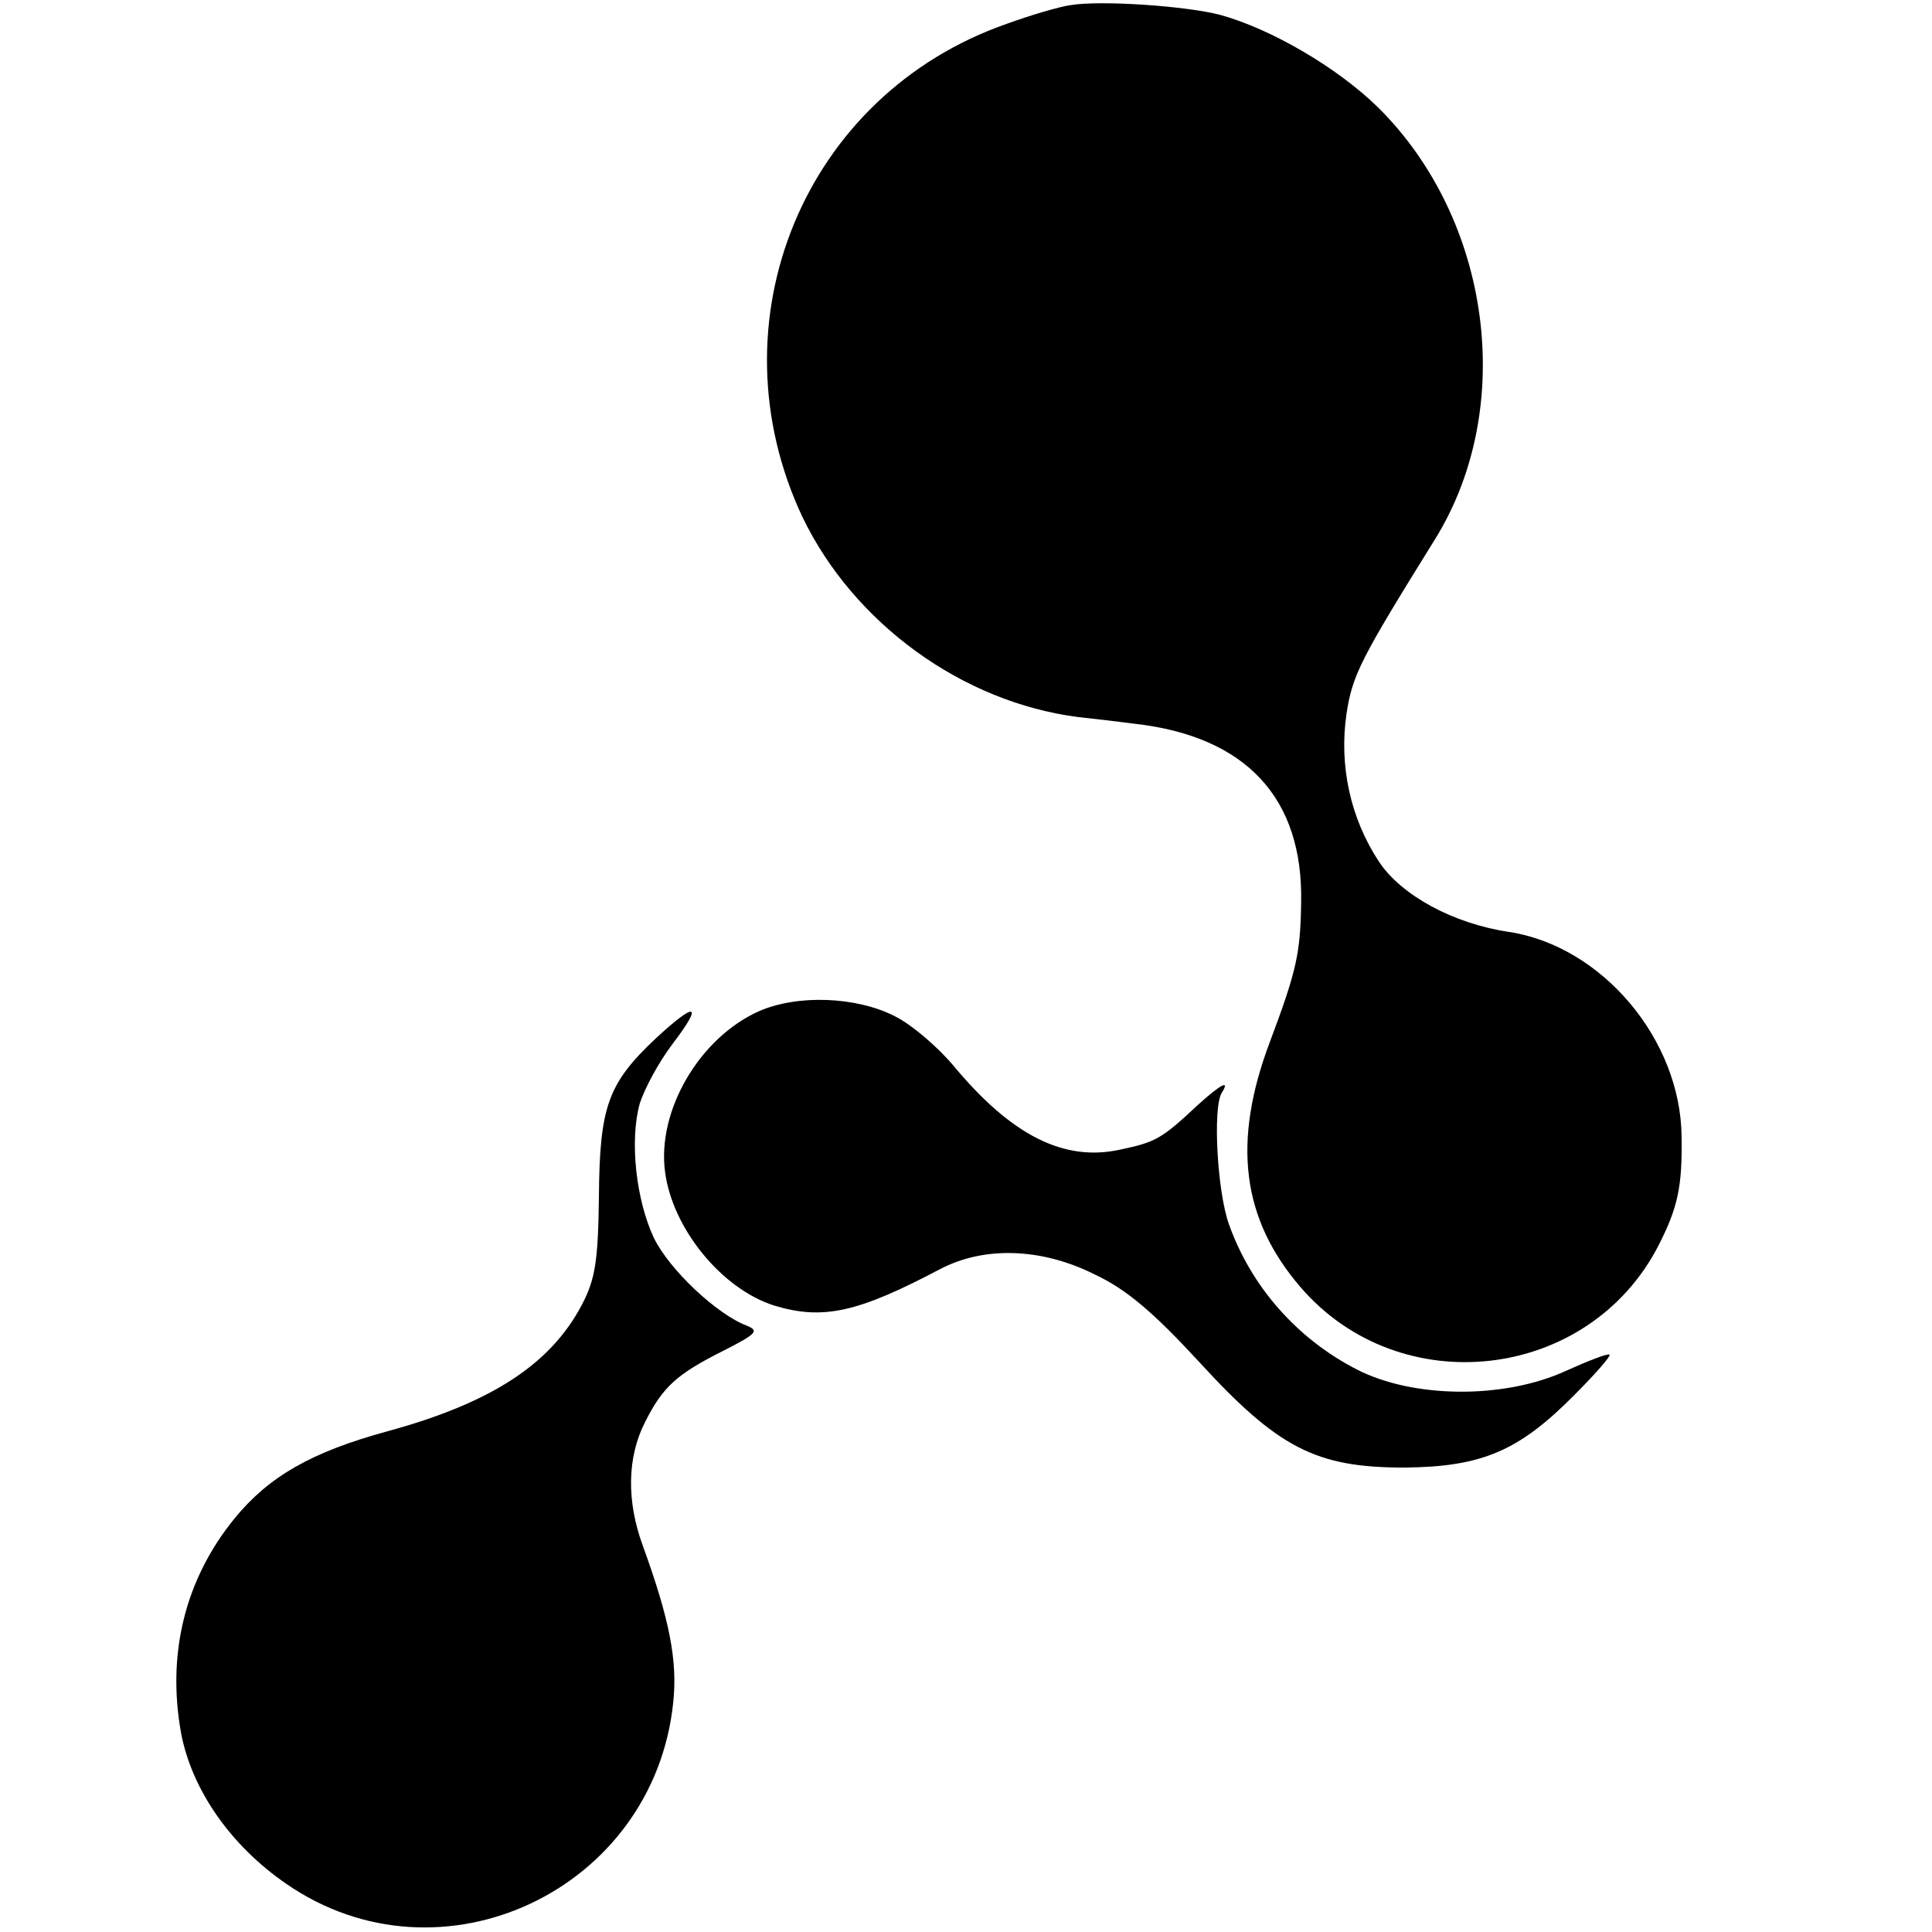
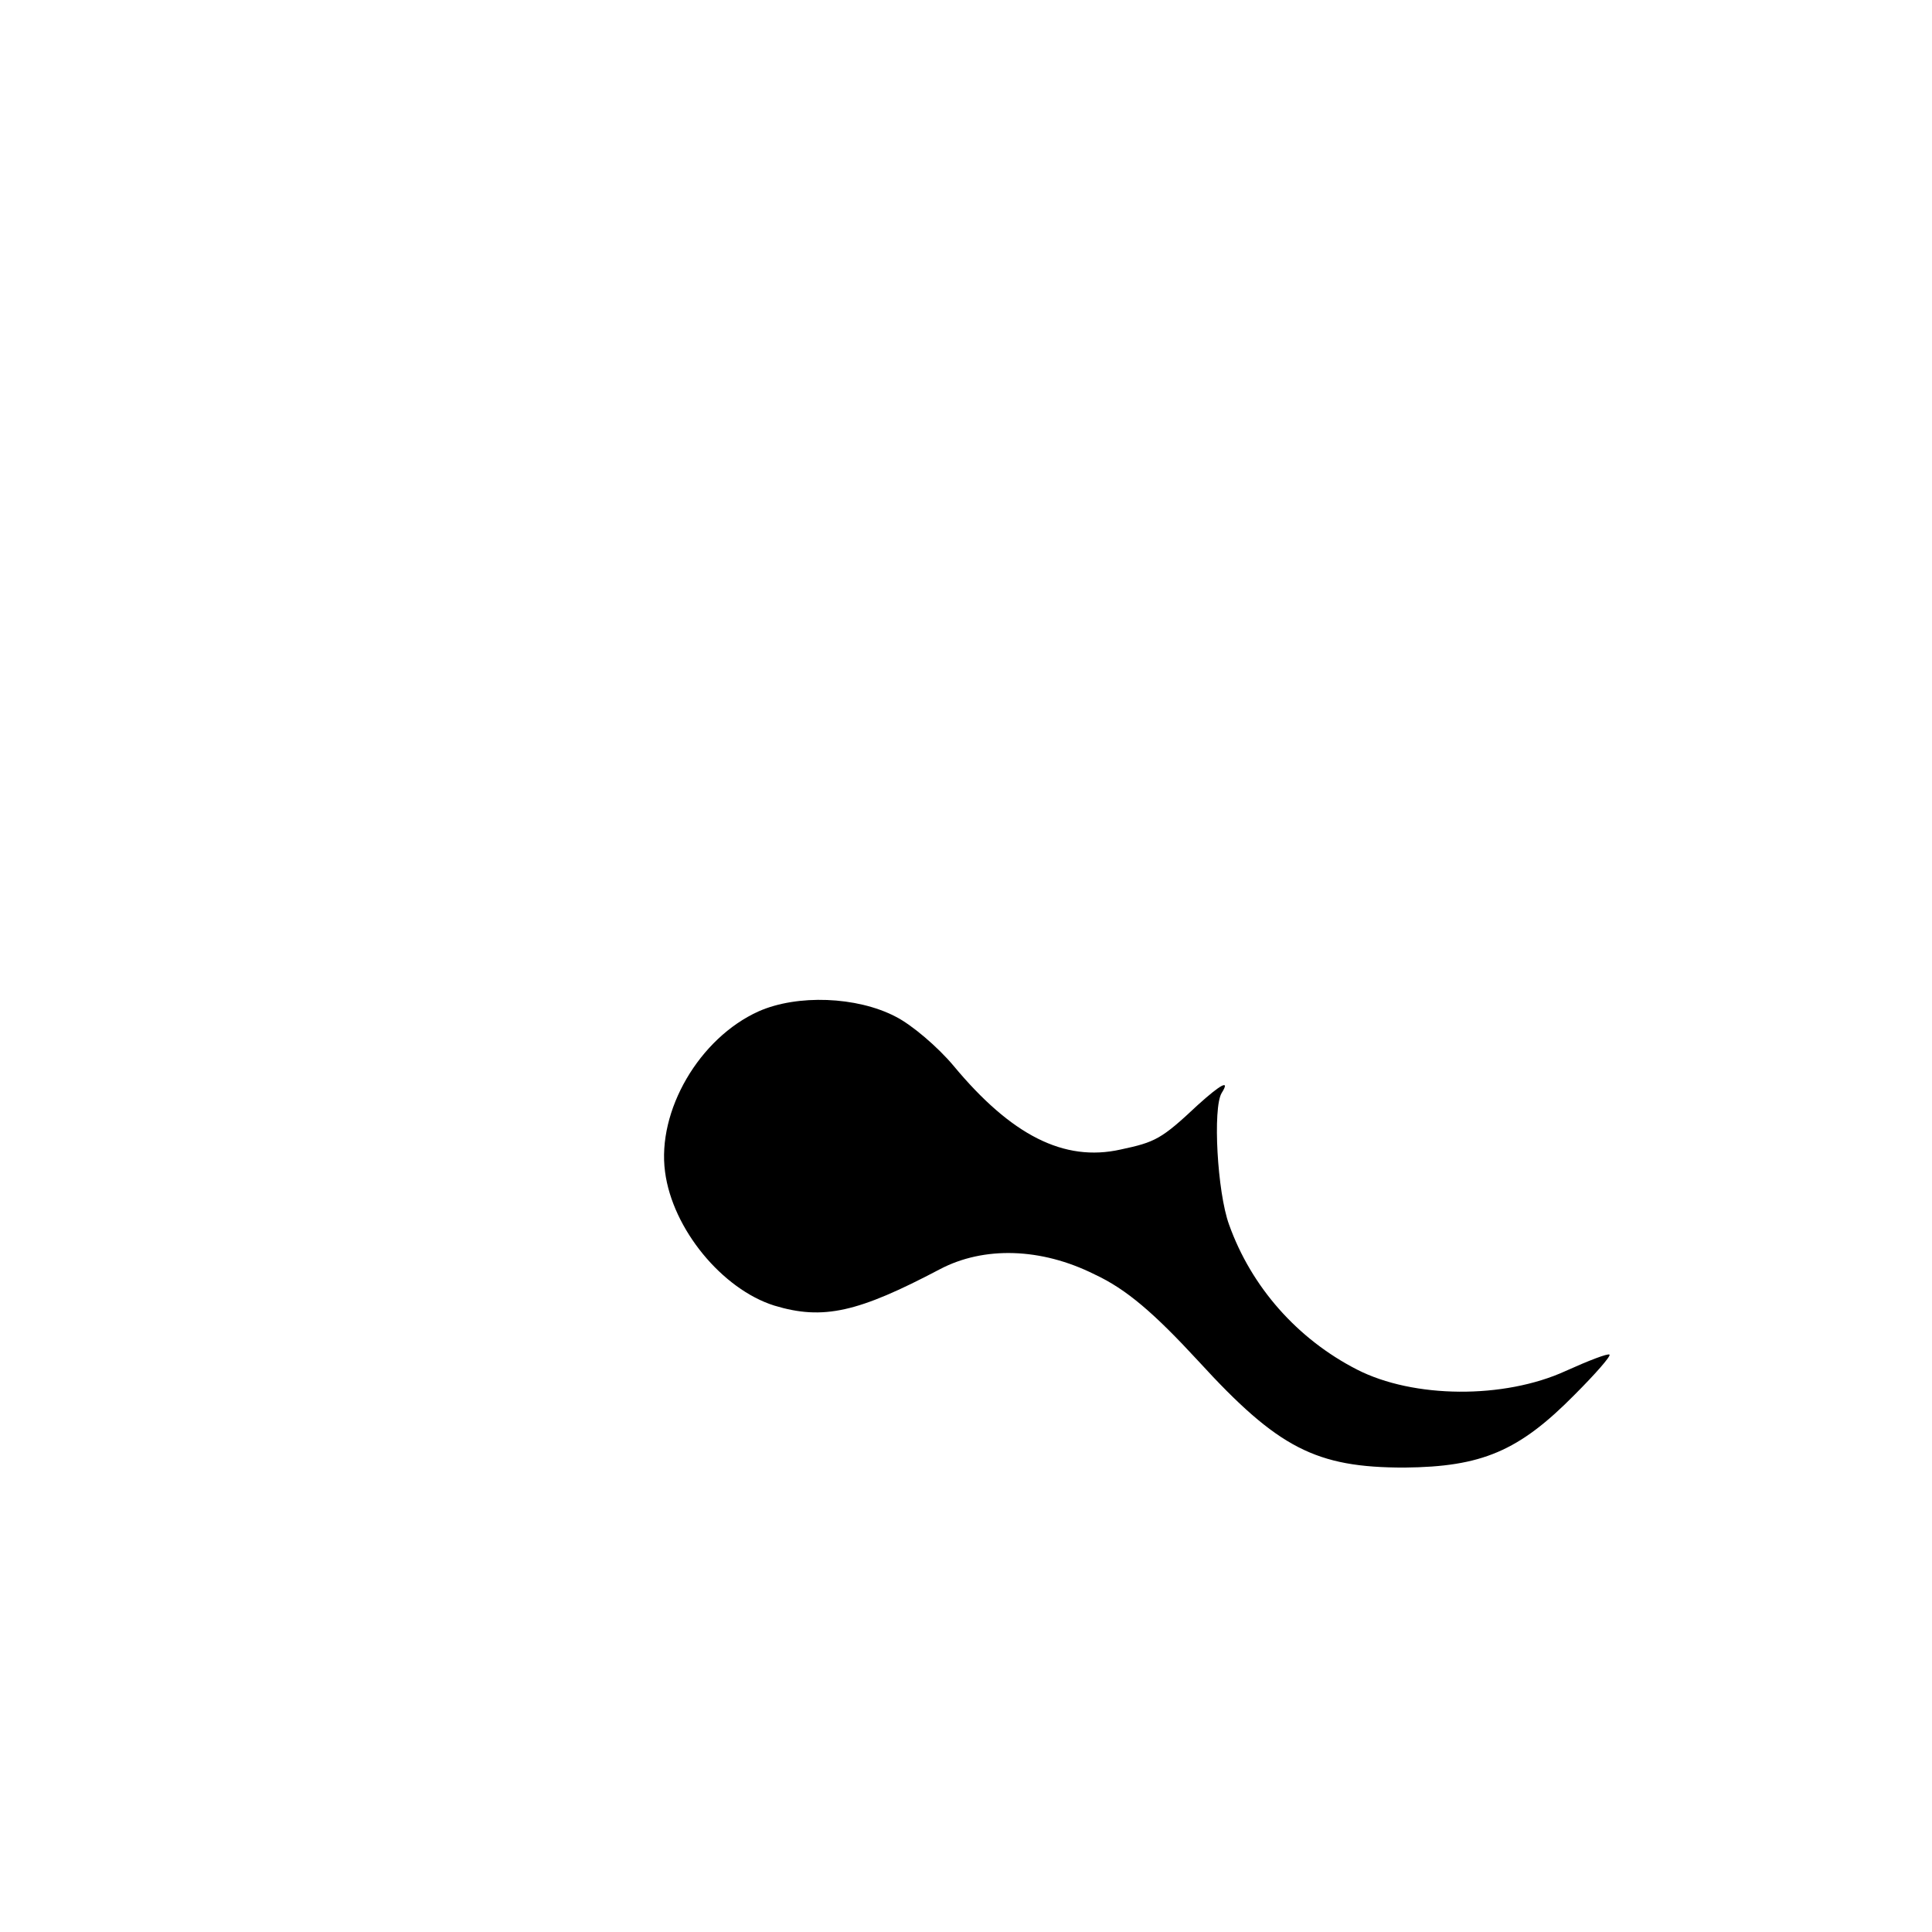
<svg xmlns="http://www.w3.org/2000/svg" version="1.0" width="260pt" height="260pt" viewBox="0 0 260 260" preserveAspectRatio="xMidYMid meet">
  <g transform="translate(0,260) scale(0.1,-0.1)" fill="#000000" stroke="none">
-     <path d="M1440 2593 c-14 -2 -52 -13 -85 -25 -273 -95 -399 -401 -275 -664 69 -143 215 -249 371 -269 19 -2 53 -6 76 -9 150 -17 227 -100 224 -241 -1 -68 -6 -91 -42 -187 -51 -135 -38 -238 41 -330 134 -156 388 -127 482 56 26 51 32 79 31 146 -1 131 -107 257 -233 276 -74 11 -144 49 -174 94 -39 59 -54 130 -44 199 8 53 19 74 119 235 110 177 76 430 -76 581 -55 54 -144 106 -213 125 -46 12 -161 20 -202 13z" />
    <path d="M1021 1239 c-80 -36 -137 -134 -126 -216 10 -77 77 -158 147 -180 66 -20 113 -9 223 49 59 31 136 29 208 -7 43 -20 80 -52 140 -117 107 -117 158 -143 277 -143 104 1 154 22 229 98 28 28 49 52 47 54 -2 2 -28 -8 -59 -22 -83 -38 -205 -37 -281 2 -80 41 -142 111 -172 195 -16 44 -22 157 -10 177 12 19 -1 12 -32 -16 -49 -46 -57 -50 -104 -60 -76 -17 -147 19 -225 113 -21 25 -56 55 -78 66 -52 27 -132 30 -184 7z" />
-     <path d="M883 1203 c-65 -61 -76 -92 -77 -213 -1 -87 -5 -112 -23 -146 -42 -80 -122 -132 -261 -170 -103 -28 -160 -61 -206 -117 -67 -82 -92 -183 -72 -291 15 -76 67 -150 141 -201 208 -144 495 -9 521 244 6 56 -5 112 -41 211 -22 60 -21 119 3 166 24 48 43 65 107 97 43 22 47 26 30 33 -40 15 -104 75 -125 118 -24 51 -33 131 -19 181 6 19 25 55 44 80 42 55 32 58 -22 8z" />
  </g>
</svg>